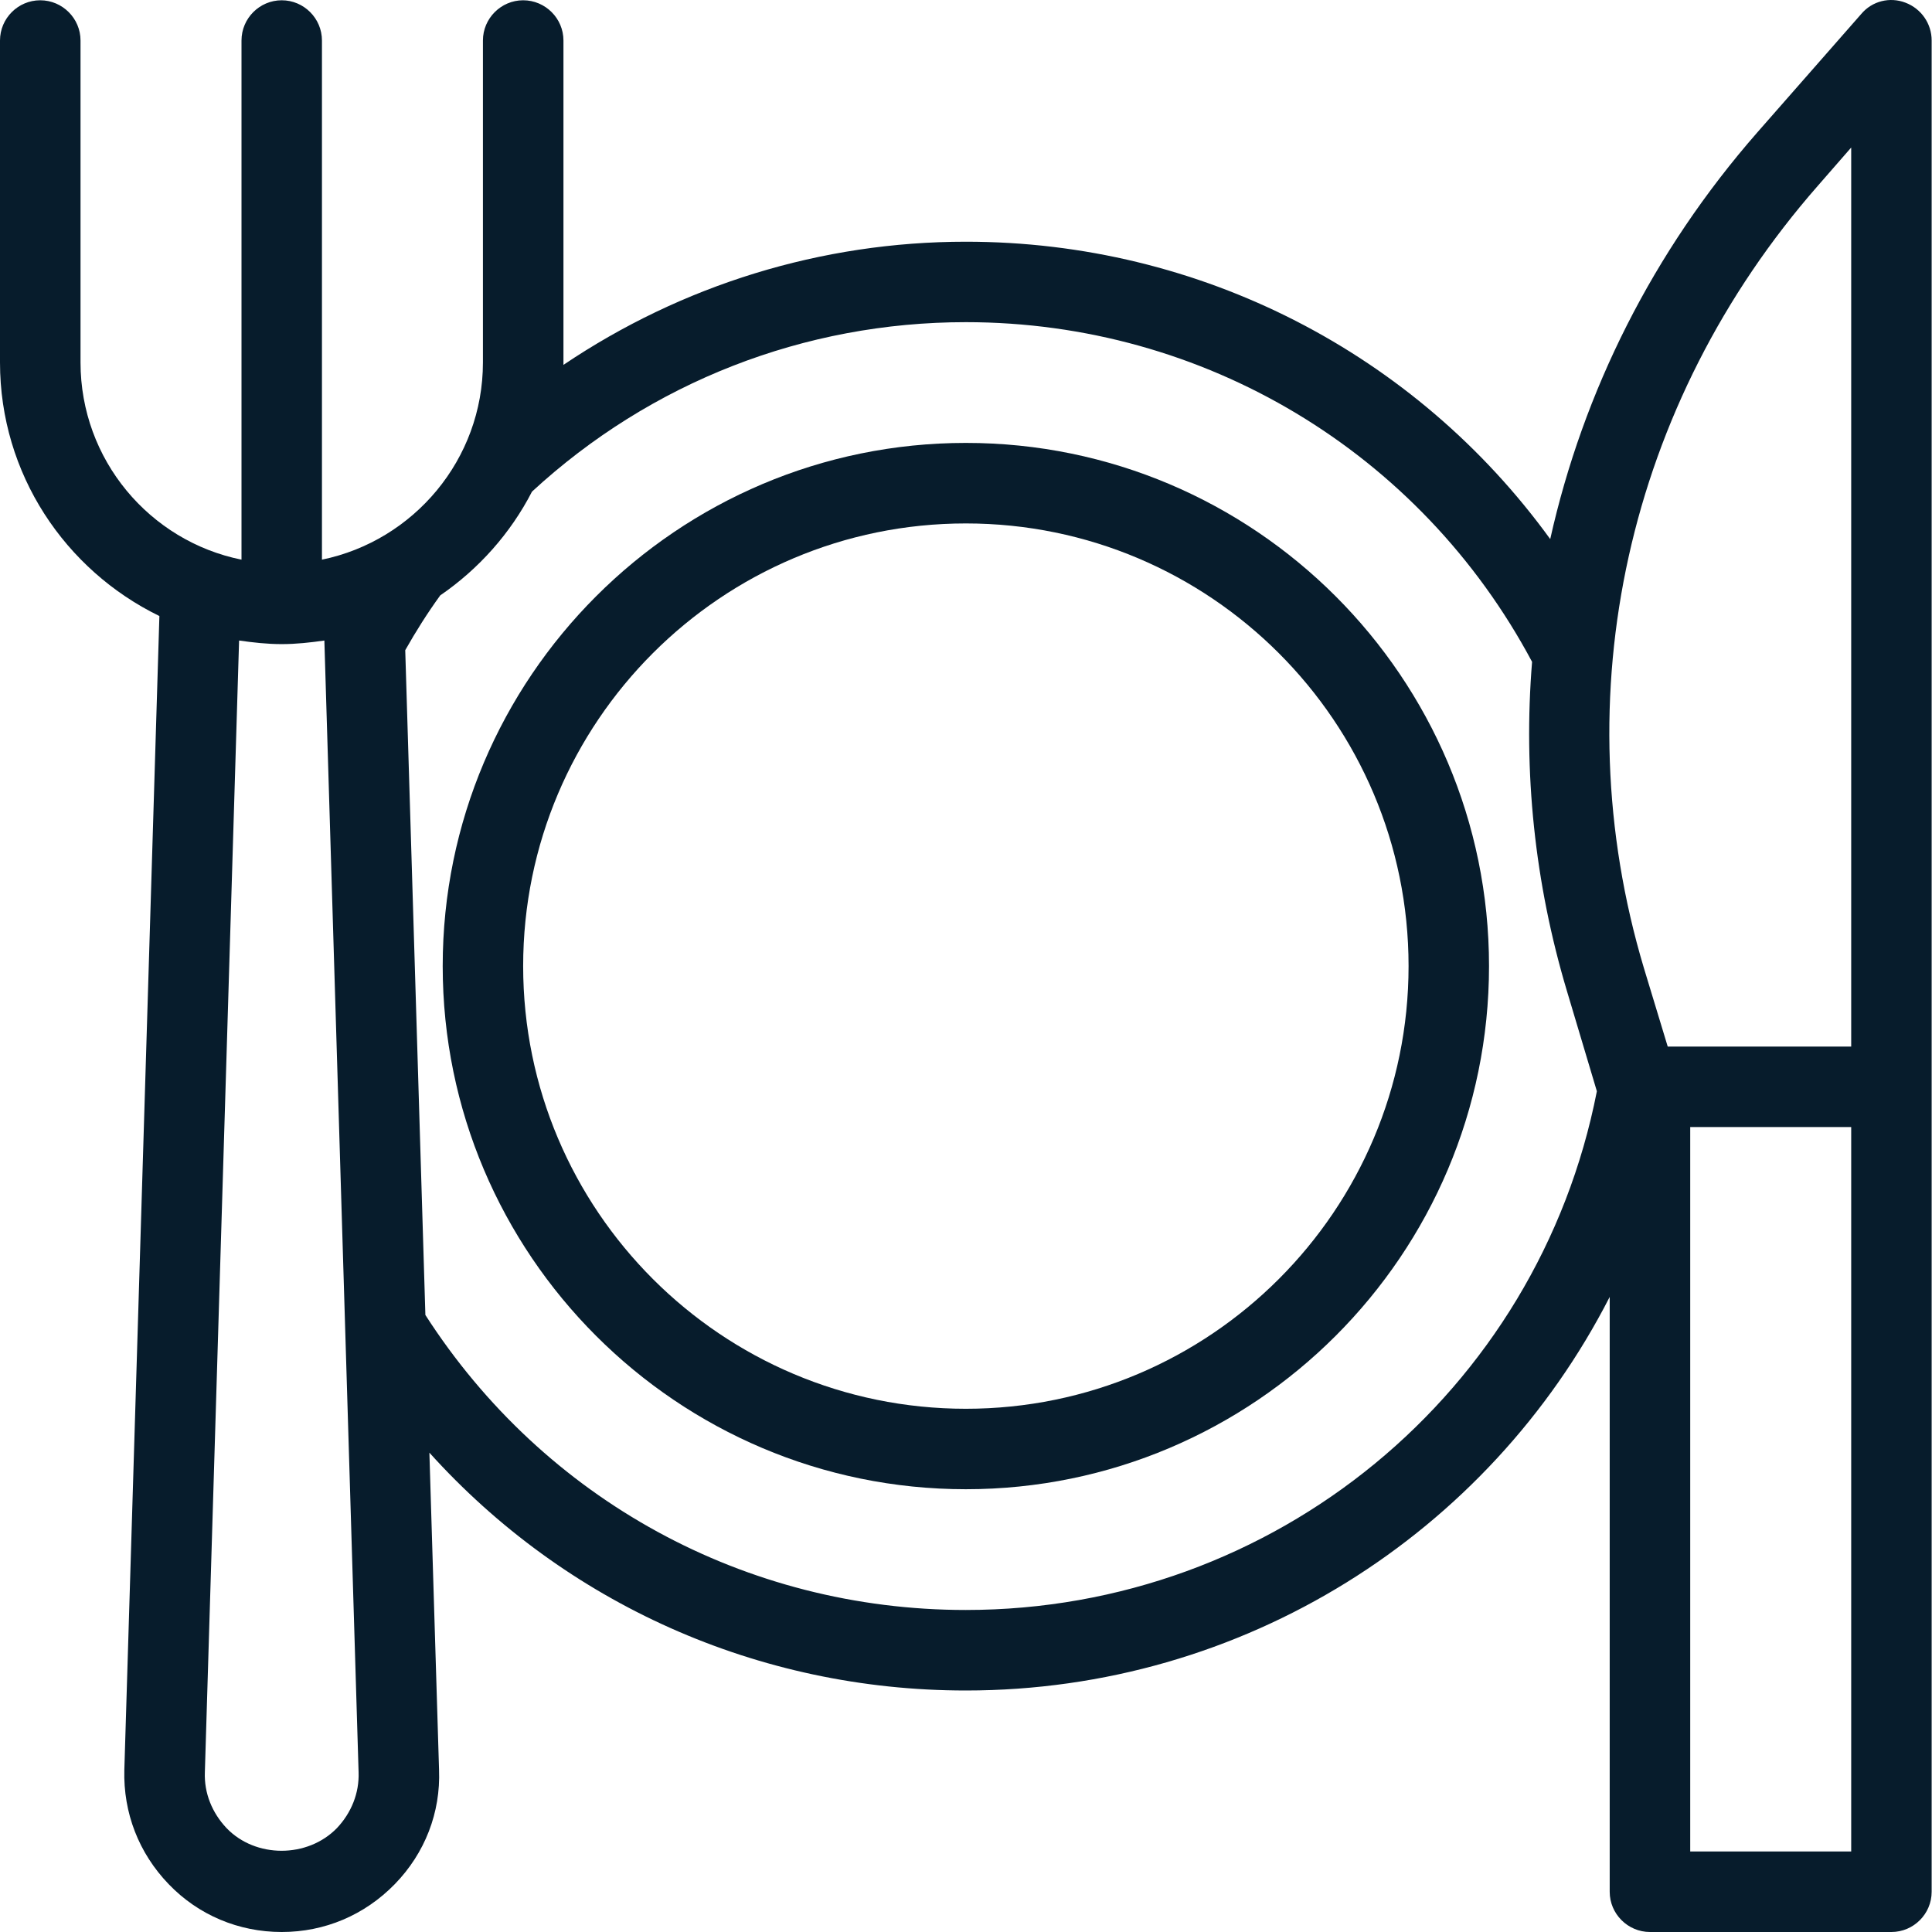
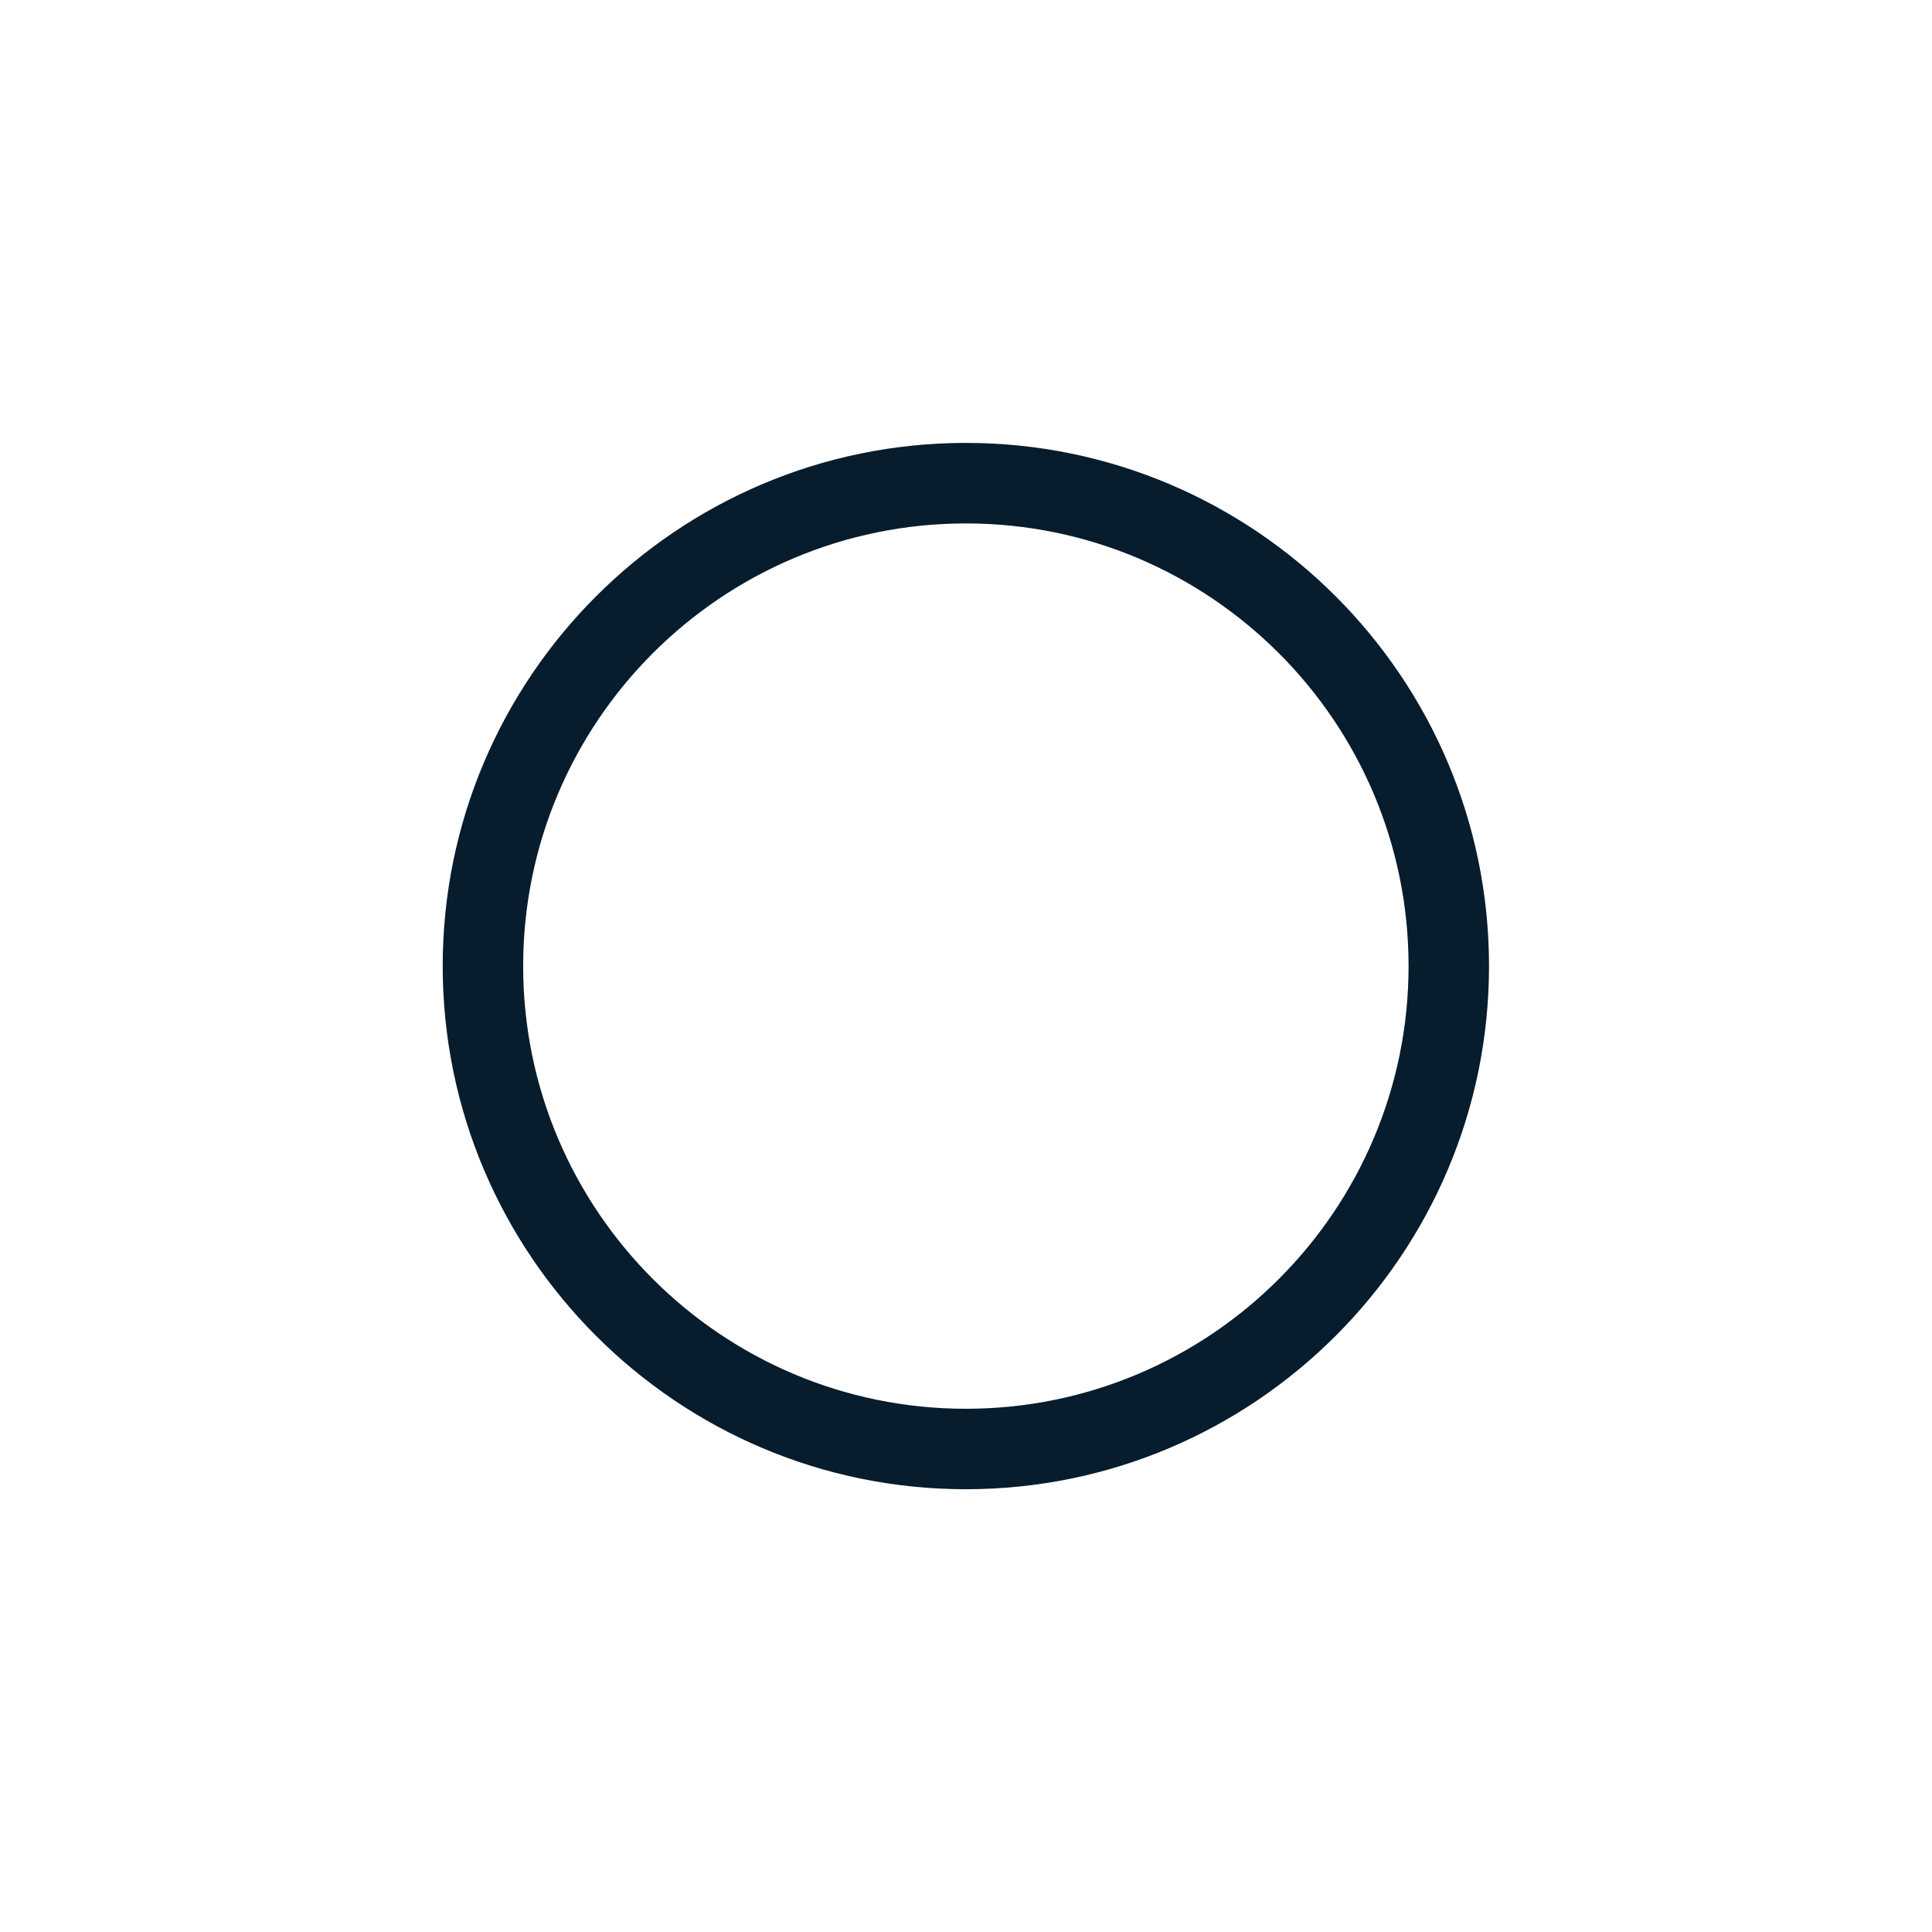
<svg xmlns="http://www.w3.org/2000/svg" width="28" height="28" viewBox="0 0 28 28" fill="none">
-   <path d="M13.998 6.419C9.816 6.419 6.416 9.82 6.416 14.001C6.416 18.183 9.816 21.583 13.998 21.583C18.18 21.583 21.58 18.183 21.58 14.001C21.58 9.819 18.18 6.419 13.998 6.419ZM13.998 20.417C10.458 20.417 7.582 17.542 7.582 14.001C7.582 10.461 10.457 7.586 13.998 7.586C17.538 7.586 20.414 10.461 20.414 14.001C20.414 17.542 17.538 20.417 13.998 20.417Z" fill="#071C2C" />
-   <path d="M27.616 0.039C27.389 -0.049 27.132 0.015 26.975 0.202L25.47 1.917C23.954 3.649 22.945 5.673 22.467 7.813C20.518 5.124 17.398 3.503 13.998 3.503C11.898 3.503 9.88 4.133 8.166 5.288V5.253V0.587C8.166 0.266 7.903 0.004 7.582 0.004C7.262 0.004 6.999 0.266 6.999 0.587V5.253C6.999 6.658 5.996 7.837 4.666 8.111L4.666 0.587C4.666 0.266 4.404 0.004 4.083 0.004C3.762 0.004 3.5 0.266 3.5 0.587V8.111C2.17 7.843 1.167 6.664 1.167 5.253L1.167 0.587C1.167 0.266 0.904 0.004 0.583 0.004C0.262 0.004 0 0.266 0 0.587V5.253C0 6.869 0.945 8.263 2.31 8.928L1.802 25.649C1.785 26.274 2.012 26.857 2.444 27.306C2.875 27.755 3.459 28 4.083 28C4.707 28 5.284 27.755 5.722 27.306C6.159 26.857 6.387 26.268 6.363 25.649L6.223 21.053C8.189 23.235 10.983 24.5 13.998 24.5C18.022 24.5 21.574 22.226 23.329 18.796V27.417C23.329 27.738 23.592 28 23.913 28H27.412C27.733 28 27.995 27.738 27.995 27.417L27.995 15.752V0.587C27.995 0.342 27.844 0.126 27.616 0.039L27.616 0.039ZM4.882 26.495C4.456 26.932 3.704 26.932 3.284 26.495C3.074 26.273 2.957 25.987 2.969 25.684L3.465 9.283C3.669 9.312 3.873 9.335 4.083 9.335C4.293 9.335 4.497 9.312 4.701 9.283L5.197 25.684C5.208 25.987 5.092 26.273 4.882 26.495L4.882 26.495ZM13.998 23.333C10.802 23.333 7.886 21.735 6.165 19.058L5.873 9.423C6.025 9.154 6.194 8.886 6.38 8.629C6.94 8.245 7.401 7.726 7.71 7.125C9.431 5.538 11.659 4.669 13.998 4.669C17.45 4.669 20.583 6.553 22.204 9.592C22.075 11.178 22.239 12.794 22.711 14.369L23.143 15.815C22.291 20.178 18.471 23.333 13.997 23.333L13.998 23.333ZM26.829 26.833H24.496V16.334H26.829V26.833ZM26.829 15.168H24.17L23.825 14.031C22.642 10.082 23.58 5.848 26.345 2.693L26.829 2.138L26.829 15.168Z" fill="#071C2C" />
+   <path d="M13.998 6.419C9.816 6.419 6.416 9.82 6.416 14.001C6.416 18.183 9.816 21.583 13.998 21.583C18.18 21.583 21.58 18.183 21.58 14.001C21.58 9.819 18.18 6.419 13.998 6.419M13.998 20.417C10.458 20.417 7.582 17.542 7.582 14.001C7.582 10.461 10.457 7.586 13.998 7.586C17.538 7.586 20.414 10.461 20.414 14.001C20.414 17.542 17.538 20.417 13.998 20.417Z" fill="#071C2C" />
</svg>